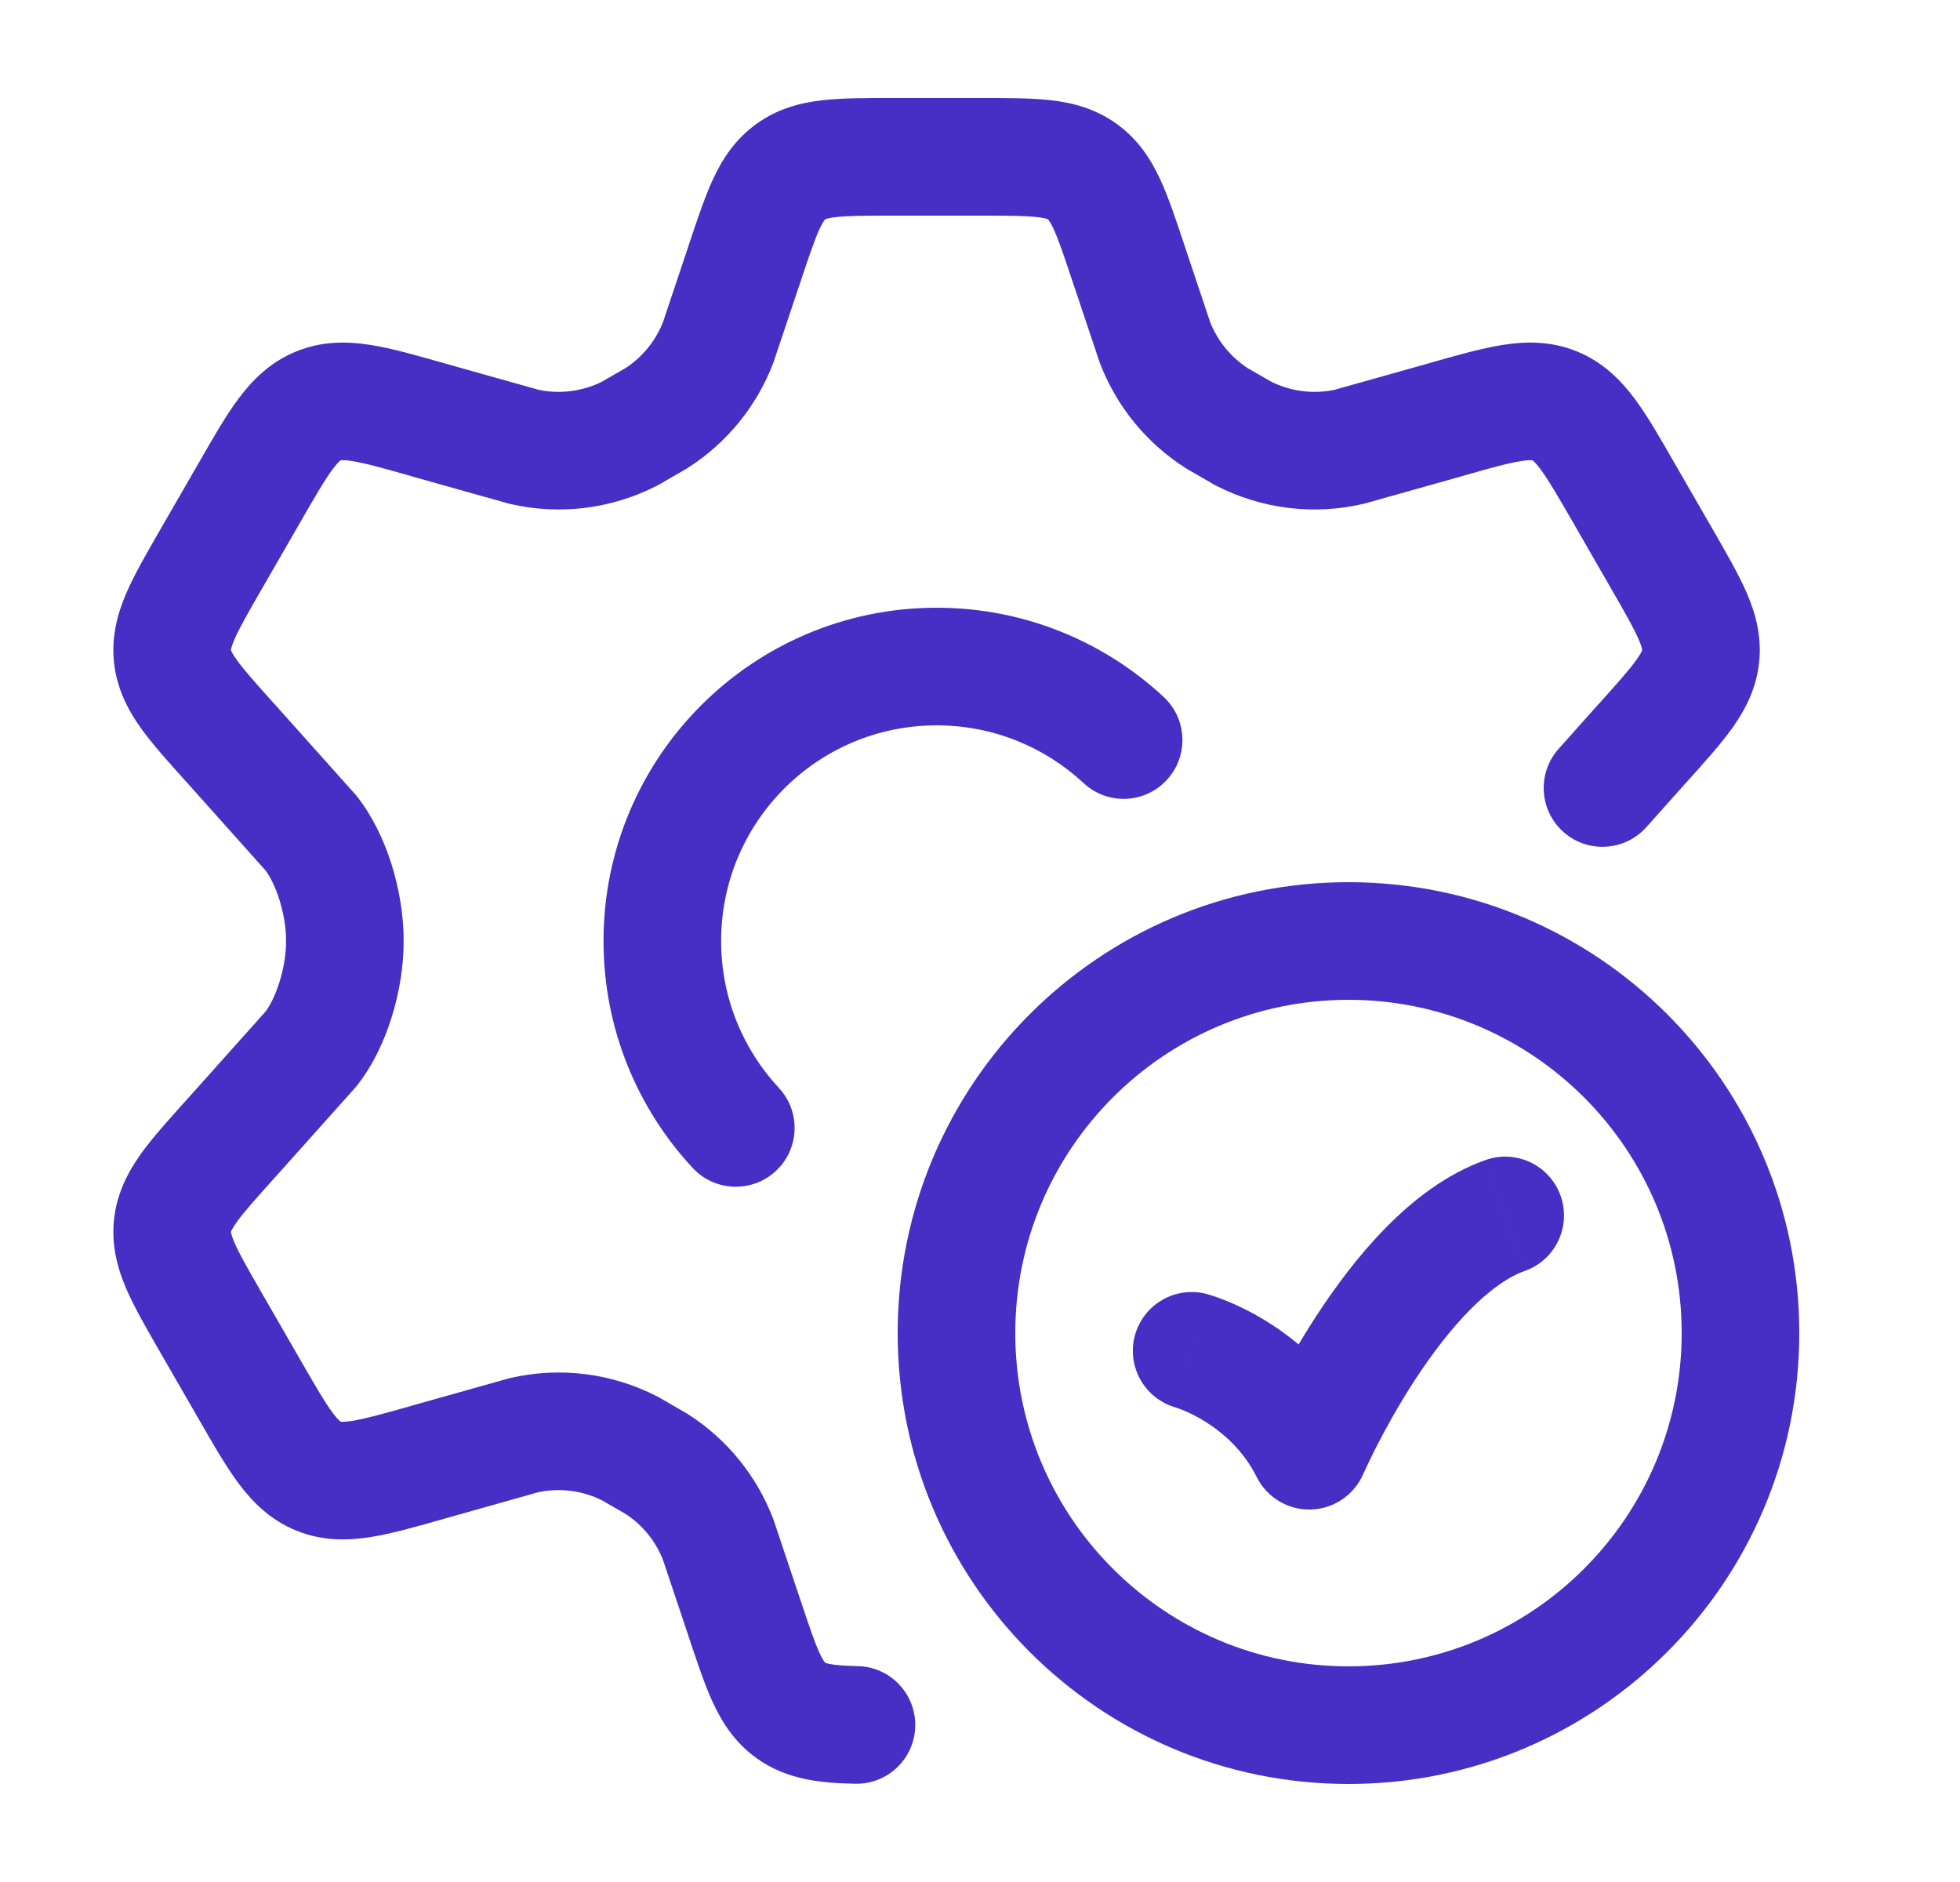
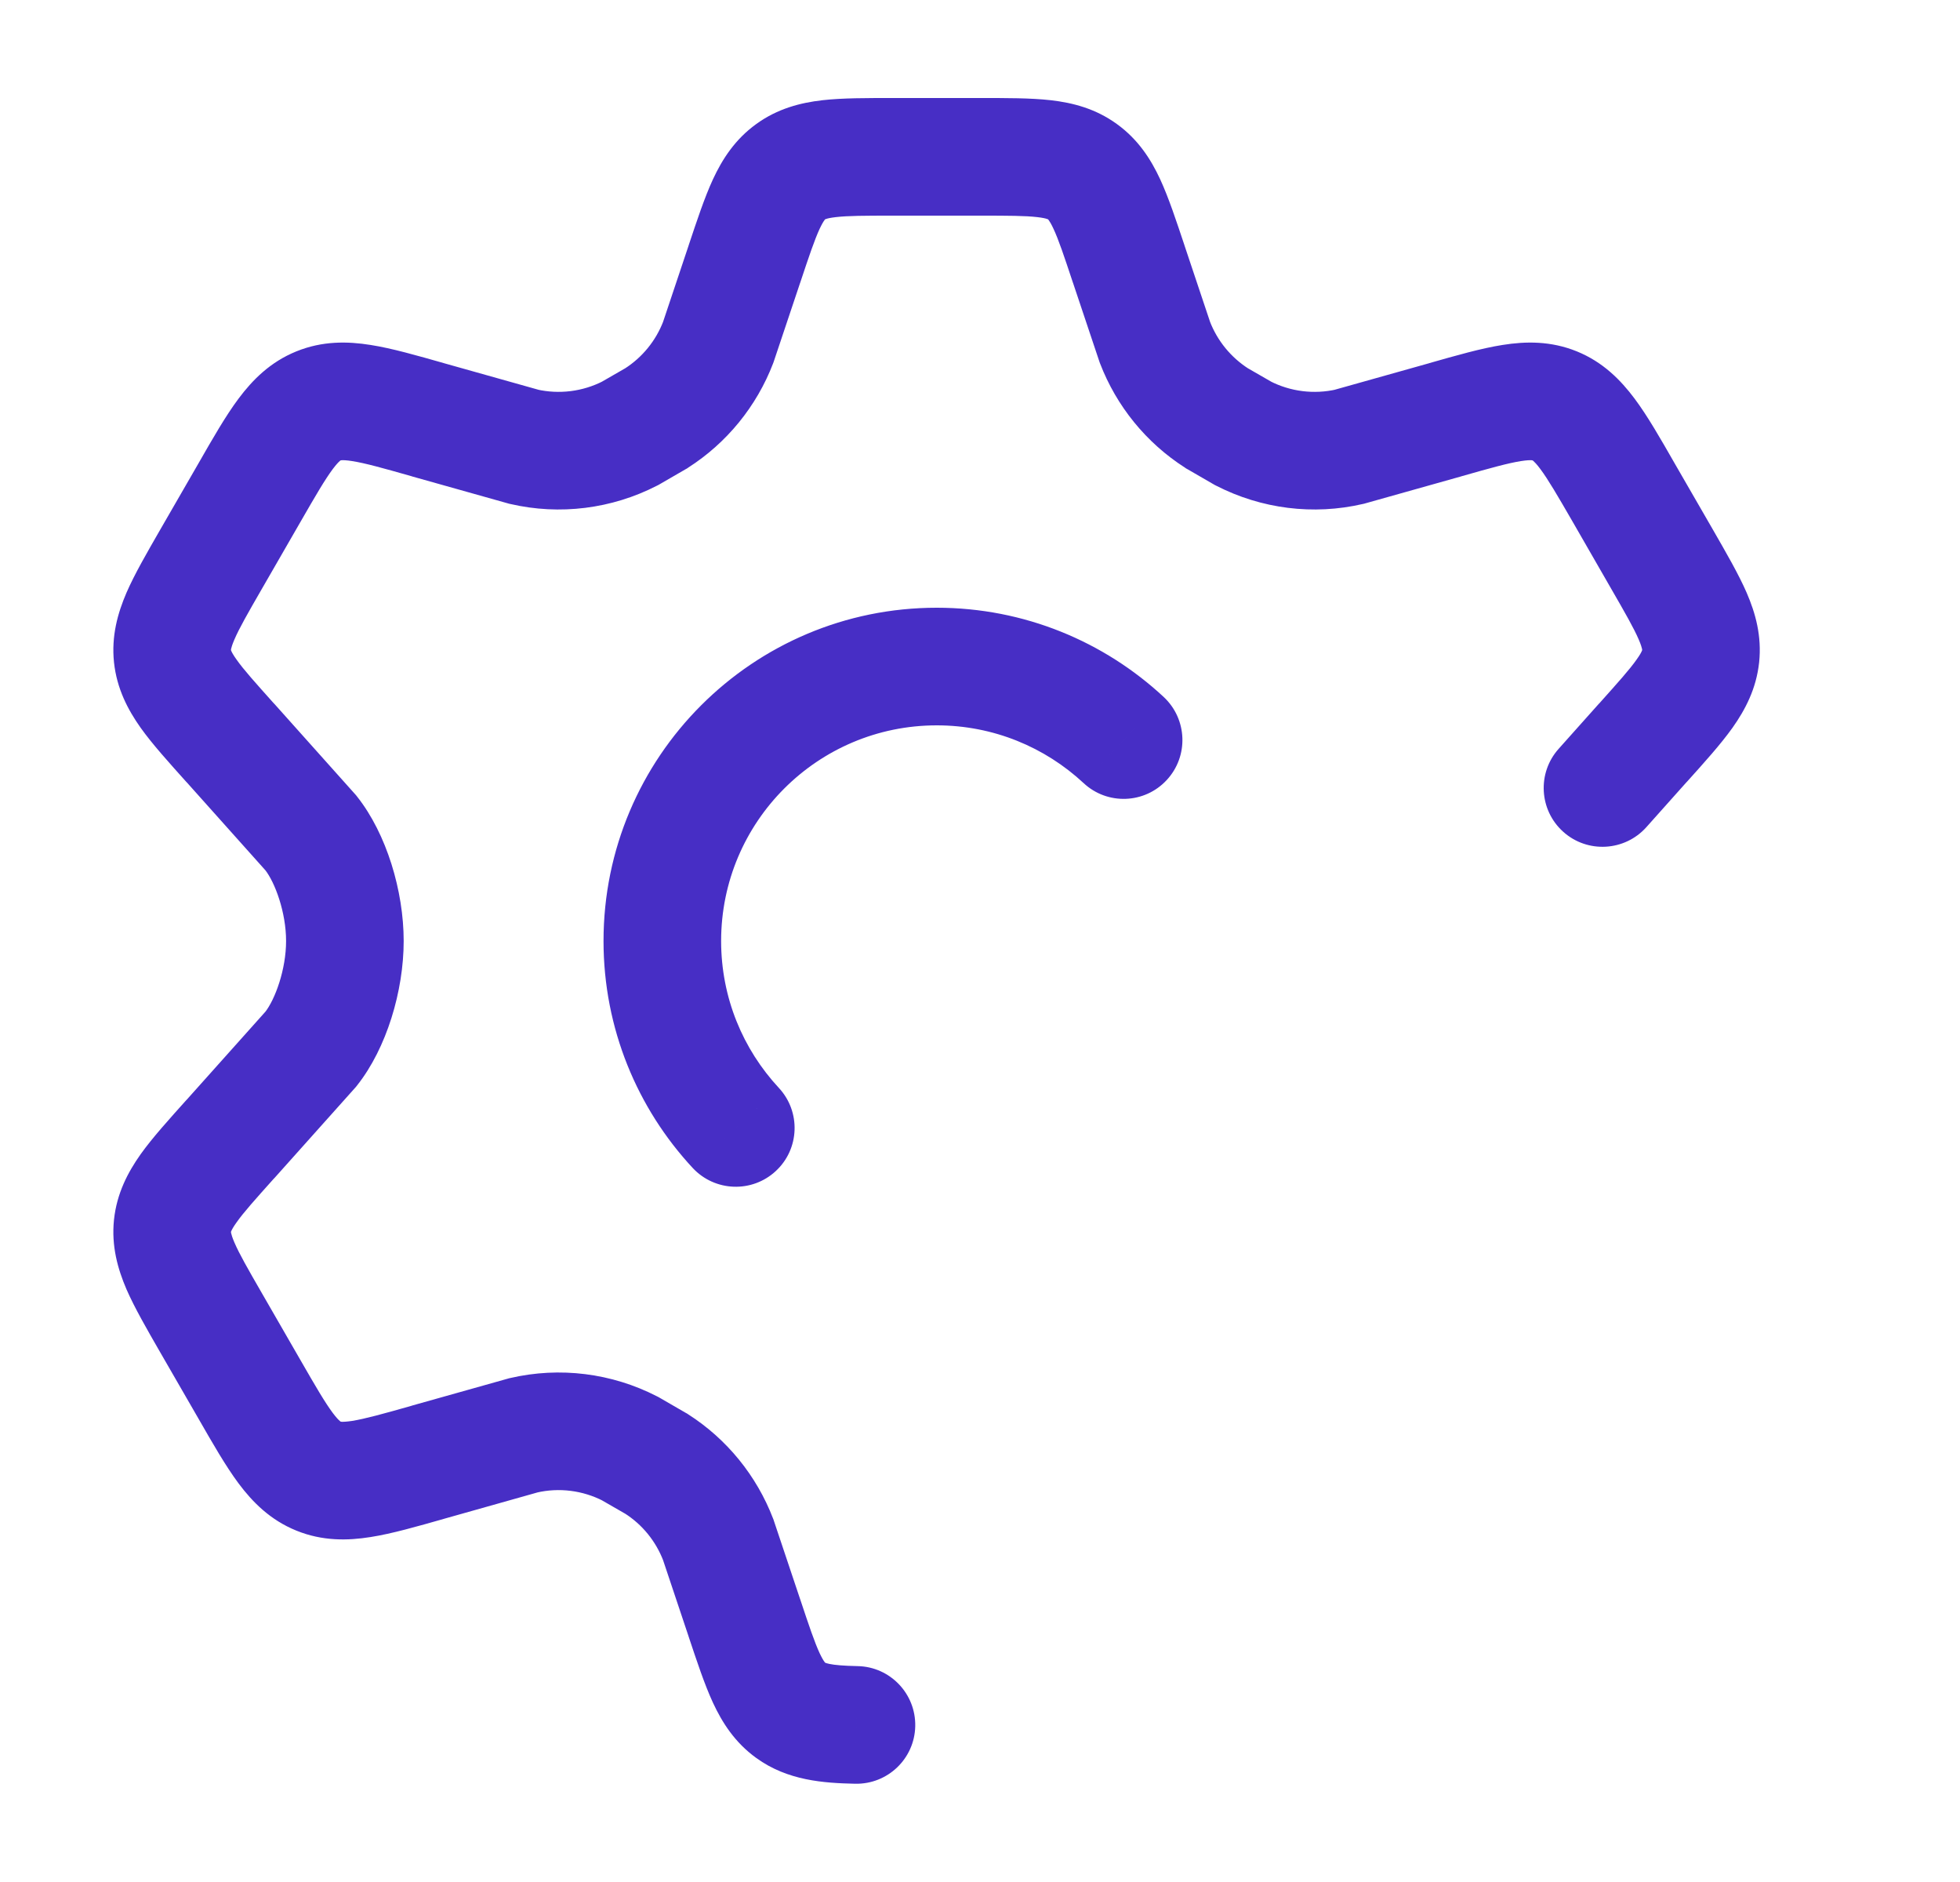
<svg xmlns="http://www.w3.org/2000/svg" width="25" height="24" viewBox="0 0 25 24" fill="none">
-   <path d="M15.398 16.503C14.998 16.394 14.586 16.629 14.476 17.029C14.367 17.428 14.603 17.841 15.002 17.95L15.398 16.503ZM16.7 18.5L16.029 18.835C16.159 19.096 16.429 19.258 16.72 19.25C17.011 19.242 17.271 19.066 17.388 18.799L16.7 18.5ZM19.45 16.207C19.84 16.069 20.044 15.64 19.906 15.25C19.768 14.859 19.339 14.655 18.949 14.793L19.45 16.207ZM22.2 17H21.45C21.45 19.347 19.547 21.25 17.2 21.25V22V22.75C20.376 22.75 22.95 20.176 22.95 17H22.2ZM17.2 22V21.25C14.853 21.25 12.95 19.347 12.95 17H12.2H11.45C11.45 20.176 14.024 22.75 17.2 22.75V22ZM12.2 17H12.95C12.95 14.653 14.853 12.75 17.2 12.75V12V11.25C14.024 11.25 11.45 13.824 11.45 17H12.2ZM17.2 12V12.75C19.547 12.75 21.45 14.653 21.45 17H22.2H22.95C22.95 13.824 20.376 11.25 17.2 11.25V12ZM15.2 17.227C15.002 17.95 15.002 17.95 15.002 17.95C15.002 17.95 15.001 17.95 15.001 17.95C15.001 17.95 15 17.95 15 17.95C14.999 17.949 14.999 17.949 14.998 17.949C14.997 17.949 14.996 17.948 14.996 17.948C14.995 17.948 14.994 17.948 14.995 17.948C14.996 17.948 15 17.95 15.007 17.952C15.021 17.957 15.047 17.966 15.082 17.98C15.152 18.008 15.254 18.055 15.368 18.126C15.598 18.269 15.858 18.493 16.029 18.835L16.7 18.5L17.371 18.165C17.042 17.507 16.552 17.095 16.157 16.851C15.959 16.728 15.78 16.644 15.646 16.59C15.579 16.563 15.523 16.543 15.481 16.529C15.46 16.522 15.442 16.516 15.428 16.512C15.421 16.51 15.415 16.508 15.41 16.507C15.407 16.506 15.405 16.505 15.403 16.505C15.402 16.504 15.401 16.504 15.4 16.504C15.4 16.504 15.399 16.504 15.399 16.503C15.399 16.503 15.398 16.503 15.398 16.503C15.398 16.503 15.398 16.503 15.2 17.227ZM16.7 18.5C17.388 18.799 17.388 18.799 17.388 18.799C17.388 18.799 17.387 18.8 17.387 18.8C17.387 18.8 17.387 18.8 17.387 18.8C17.387 18.8 17.387 18.8 17.387 18.8C17.388 18.799 17.388 18.798 17.389 18.796C17.39 18.793 17.393 18.788 17.396 18.78C17.403 18.765 17.414 18.741 17.429 18.71C17.458 18.648 17.502 18.556 17.559 18.443C17.675 18.218 17.842 17.913 18.048 17.597C18.256 17.279 18.494 16.963 18.747 16.706C19.006 16.444 19.245 16.279 19.45 16.207L19.199 15.5L18.949 14.793C18.448 14.97 18.021 15.306 17.679 15.653C17.332 16.005 17.033 16.409 16.792 16.778C16.55 17.149 16.357 17.501 16.224 17.76C16.158 17.89 16.106 17.997 16.07 18.073C16.052 18.111 16.038 18.142 16.029 18.163C16.024 18.174 16.02 18.183 16.017 18.189C16.016 18.192 16.015 18.195 16.014 18.197C16.014 18.198 16.013 18.199 16.013 18.199C16.013 18.2 16.013 18.2 16.012 18.2C16.012 18.2 16.012 18.201 16.012 18.201C16.012 18.201 16.012 18.201 16.7 18.5Z" fill="#472EC5" />
  <path d="M20.707 6.277L21.357 5.903L21.357 5.903L20.707 6.277ZM21.201 7.134L20.551 7.508L20.551 7.508L21.201 7.134ZM17.215 5.696L17.383 6.427L17.401 6.423L17.418 6.418L17.215 5.696ZM15.856 5.527L15.481 6.177L15.497 6.186L15.513 6.194L15.856 5.527ZM21.692 8.368L22.438 8.446L22.438 8.446L21.692 8.368ZM20.955 9.472L20.398 8.971L20.396 8.972L20.955 9.472ZM18.435 5.353L18.638 6.075L18.64 6.074L18.435 5.353ZM14.731 4.365L14.02 4.603L14.025 4.618L14.031 4.634L14.731 4.365ZM15.519 5.333L15.115 5.964L15.129 5.974L15.144 5.982L15.519 5.333ZM14.397 3.368L13.685 3.604L13.686 3.606L14.397 3.368ZM3.185 6.277L2.535 5.903L2.535 5.903L3.185 6.277ZM2.691 7.134L3.341 7.508L3.341 7.508L2.691 7.134ZM2.691 16.866L3.341 16.492L2.691 16.866ZM3.185 17.723L2.535 18.097L2.535 18.097L3.185 17.723ZM3.968 13.375L4.527 13.875L4.542 13.858L4.556 13.84L3.968 13.375ZM6.677 18.303L6.509 17.573L6.491 17.577L6.474 17.582L6.677 18.303ZM8.036 18.473L8.411 17.823L8.395 17.814L8.379 17.806L8.036 18.473ZM4.062 18.824L4.345 18.129L4.345 18.129L4.062 18.824ZM5.457 18.647L5.254 17.925L5.253 17.926L5.457 18.647ZM2.937 14.528L3.494 15.029L3.496 15.028L2.937 14.528ZM6.678 5.696L6.474 6.418L6.491 6.423L6.509 6.427L6.678 5.696ZM8.036 5.527L8.379 6.194L8.395 6.186L8.411 6.177L8.036 5.527ZM3.968 10.625L4.556 10.16L4.542 10.142L4.527 10.125L3.968 10.625ZM2.2 8.368L1.454 8.446L1.454 8.446L2.2 8.368ZM2.937 9.472L3.496 8.972L3.494 8.971L2.937 9.472ZM5.457 5.353L5.253 6.074L5.254 6.075L5.457 5.353ZM9.161 4.365L9.861 4.634L9.867 4.618L9.872 4.603L9.161 4.365ZM8.373 5.333L8.748 5.982L8.763 5.974L8.777 5.964L8.373 5.333ZM9.495 3.368L10.206 3.606L10.207 3.604L9.495 3.368ZM9.161 19.635L9.872 19.397L9.867 19.381L9.861 19.366L9.161 19.635ZM8.373 18.667L8.778 18.036L8.763 18.026L8.748 18.018L8.373 18.667ZM9.495 20.633L10.207 20.396L10.206 20.394L9.495 20.633ZM10.086 21.811L9.647 22.419L9.647 22.419L10.086 21.811ZM19.881 9.549C19.605 9.857 19.631 10.332 19.94 10.608C20.248 10.884 20.723 10.857 20.999 10.549L19.881 9.549ZM10.907 22.747C11.322 22.756 11.665 22.428 11.674 22.014C11.683 21.6 11.355 21.256 10.941 21.247L10.907 22.747ZM13.821 9.986C14.124 10.269 14.599 10.252 14.881 9.948C15.163 9.645 15.146 9.171 14.843 8.888L13.821 9.986ZM8.836 14.895C9.119 15.198 9.593 15.215 9.896 14.933C10.2 14.651 10.216 14.176 9.934 13.873L8.836 14.895ZM20.707 6.277L20.058 6.651L20.551 7.508L21.201 7.134L21.851 6.759L21.357 5.903L20.707 6.277ZM17.215 5.696L17.046 4.966C16.76 5.031 16.46 4.994 16.199 4.86L15.856 5.527L15.513 6.194C16.09 6.49 16.752 6.573 17.383 6.427L17.215 5.696ZM21.201 7.134L20.551 7.508C20.735 7.827 20.84 8.011 20.902 8.155C20.93 8.22 20.94 8.256 20.944 8.274C20.946 8.283 20.946 8.287 20.946 8.288C20.946 8.289 20.946 8.289 20.946 8.289L21.692 8.368L22.438 8.446C22.473 8.109 22.391 7.818 22.279 7.559C22.174 7.318 22.017 7.048 21.851 6.759L21.201 7.134ZM20.955 9.472L21.513 9.974C21.736 9.726 21.946 9.494 22.098 9.281C22.261 9.051 22.402 8.783 22.438 8.446L21.692 8.368L20.946 8.289C20.946 8.29 20.946 8.29 20.946 8.291C20.945 8.292 20.944 8.296 20.941 8.303C20.934 8.32 20.916 8.354 20.875 8.411C20.785 8.539 20.643 8.697 20.398 8.971L20.955 9.472ZM20.707 6.277L21.357 5.903C21.18 5.594 21.015 5.305 20.849 5.083C20.671 4.845 20.445 4.616 20.113 4.481L19.83 5.176L19.547 5.871C19.548 5.871 19.548 5.871 19.548 5.871C19.549 5.871 19.552 5.874 19.559 5.879C19.573 5.892 19.602 5.92 19.647 5.981C19.747 6.115 19.862 6.312 20.058 6.651L20.707 6.277ZM18.435 5.353L18.64 6.074C19.016 5.967 19.235 5.906 19.4 5.88C19.475 5.868 19.515 5.868 19.534 5.869C19.542 5.87 19.546 5.87 19.547 5.871C19.547 5.871 19.547 5.871 19.547 5.871L19.83 5.176L20.113 4.481C19.78 4.346 19.459 4.352 19.165 4.399C18.891 4.442 18.572 4.534 18.23 4.631L18.435 5.353ZM14.731 4.365L14.031 4.634C14.241 5.181 14.621 5.648 15.115 5.964L15.519 5.333L15.924 4.701C15.7 4.557 15.527 4.346 15.431 4.096L14.731 4.365ZM12.504 2V2.75C12.868 2.75 13.078 2.751 13.232 2.769C13.301 2.777 13.337 2.786 13.354 2.792C13.362 2.794 13.366 2.796 13.366 2.796C13.367 2.797 13.367 2.797 13.367 2.797L13.806 2.189L14.245 1.581C13.973 1.384 13.681 1.31 13.402 1.278C13.144 1.249 12.833 1.25 12.504 1.25V2ZM14.397 3.368L15.109 3.131C15.004 2.817 14.907 2.522 14.798 2.286C14.68 2.032 14.518 1.778 14.245 1.581L13.806 2.189L13.367 2.797C13.368 2.797 13.368 2.797 13.368 2.797C13.369 2.798 13.371 2.801 13.377 2.808C13.387 2.822 13.408 2.854 13.437 2.917C13.503 3.058 13.57 3.258 13.685 3.604L14.397 3.368ZM14.397 3.368L13.686 3.606L14.02 4.603L14.731 4.365L15.442 4.127L15.108 3.129L14.397 3.368ZM15.856 5.527L16.231 4.877L15.894 4.683L15.519 5.333L15.144 5.982L15.481 6.177L15.856 5.527ZM17.215 5.696L17.418 6.418L18.638 6.075L18.435 5.353L18.232 4.631L17.011 4.974L17.215 5.696ZM3.185 6.277L2.535 5.903L2.041 6.759L2.691 7.134L3.341 7.508L3.835 6.651L3.185 6.277ZM2.691 16.866L2.041 17.241L2.535 18.097L3.185 17.723L3.835 17.349L3.341 16.492L2.691 16.866ZM3.968 13.375L4.556 13.84C4.931 13.366 5.149 12.637 5.149 12H4.399H3.649C3.649 12.363 3.509 12.746 3.379 12.91L3.968 13.375ZM6.677 18.303L6.846 19.034C7.132 18.968 7.432 19.006 7.693 19.14L8.036 18.473L8.379 17.806C7.803 17.51 7.14 17.427 6.509 17.573L6.677 18.303ZM3.185 17.723L2.535 18.097C2.712 18.405 2.877 18.694 3.043 18.917C3.221 19.155 3.447 19.384 3.78 19.519L4.062 18.824L4.345 18.129C4.344 18.129 4.345 18.129 4.344 18.129C4.344 18.128 4.34 18.126 4.334 18.12C4.319 18.108 4.291 18.08 4.245 18.019C4.145 17.885 4.03 17.688 3.835 17.349L3.185 17.723ZM5.457 18.647L5.253 17.926C4.876 18.033 4.657 18.093 4.492 18.12C4.417 18.131 4.377 18.132 4.358 18.131C4.35 18.13 4.346 18.129 4.345 18.129C4.345 18.129 4.345 18.129 4.345 18.129L4.062 18.824L3.78 19.519C4.112 19.654 4.433 19.648 4.727 19.601C5.001 19.558 5.32 19.466 5.662 19.369L5.457 18.647ZM2.691 16.866L3.341 16.492C3.157 16.173 3.052 15.989 2.99 15.845C2.962 15.78 2.952 15.743 2.948 15.725C2.946 15.717 2.946 15.713 2.946 15.712C2.946 15.711 2.946 15.711 2.946 15.711L2.2 15.632L1.454 15.554C1.419 15.89 1.502 16.182 1.613 16.441C1.718 16.681 1.875 16.952 2.041 17.241L2.691 16.866ZM2.937 14.528L2.379 14.026C2.157 14.274 1.946 14.506 1.794 14.719C1.631 14.949 1.49 15.217 1.454 15.554L2.2 15.632L2.946 15.711C2.946 15.71 2.946 15.71 2.946 15.709C2.947 15.708 2.948 15.704 2.951 15.697C2.958 15.68 2.976 15.646 3.017 15.589C3.107 15.461 3.249 15.303 3.494 15.029L2.937 14.528ZM6.678 5.696L6.509 6.427C7.14 6.573 7.803 6.49 8.379 6.194L8.036 5.527L7.693 4.86C7.432 4.994 7.132 5.031 6.846 4.966L6.678 5.696ZM3.968 10.625L3.379 11.09C3.509 11.254 3.649 11.637 3.649 12H4.399H5.149C5.149 11.363 4.931 10.634 4.556 10.16L3.968 10.625ZM2.691 7.134L2.041 6.759C1.875 7.048 1.718 7.318 1.613 7.559C1.502 7.818 1.419 8.109 1.454 8.446L2.2 8.368L2.946 8.289C2.946 8.289 2.946 8.289 2.946 8.288C2.946 8.287 2.946 8.283 2.948 8.274C2.952 8.256 2.962 8.22 2.99 8.155C3.052 8.011 3.157 7.827 3.341 7.508L2.691 7.134ZM2.937 9.472L3.494 8.971C3.249 8.697 3.107 8.539 3.017 8.411C2.976 8.354 2.958 8.32 2.951 8.303C2.948 8.296 2.947 8.292 2.946 8.291C2.946 8.29 2.946 8.29 2.946 8.289L2.2 8.368L1.454 8.446C1.49 8.783 1.631 9.051 1.794 9.281C1.946 9.494 2.157 9.726 2.379 9.974L2.937 9.472ZM3.185 6.277L3.835 6.651C4.03 6.312 4.145 6.115 4.245 5.981C4.291 5.92 4.319 5.892 4.334 5.879C4.34 5.874 4.344 5.871 4.344 5.871C4.345 5.871 4.344 5.871 4.345 5.871L4.062 5.176L3.78 4.481C3.447 4.616 3.221 4.845 3.043 5.083C2.877 5.305 2.712 5.594 2.535 5.903L3.185 6.277ZM5.457 5.353L5.662 4.631C5.32 4.534 5.001 4.442 4.727 4.399C4.433 4.352 4.112 4.346 3.78 4.481L4.062 5.176L4.345 5.871C4.345 5.871 4.345 5.871 4.345 5.871C4.346 5.87 4.35 5.87 4.359 5.869C4.377 5.868 4.417 5.868 4.492 5.88C4.657 5.906 4.876 5.967 5.253 6.074L5.457 5.353ZM9.161 4.365L8.461 4.096C8.365 4.346 8.193 4.557 7.968 4.701L8.373 5.333L8.777 5.964C9.271 5.648 9.651 5.181 9.861 4.634L9.161 4.365ZM11.389 2V1.25C11.059 1.25 10.748 1.249 10.49 1.278C10.212 1.31 9.919 1.384 9.647 1.581L10.086 2.189L10.525 2.797C10.525 2.797 10.525 2.797 10.526 2.796C10.526 2.796 10.53 2.794 10.538 2.792C10.555 2.786 10.591 2.777 10.66 2.769C10.814 2.751 11.024 2.75 11.389 2.75V2ZM9.495 3.368L10.207 3.604C10.322 3.258 10.39 3.058 10.455 2.917C10.485 2.854 10.505 2.822 10.516 2.808C10.521 2.801 10.524 2.798 10.524 2.797C10.524 2.797 10.524 2.797 10.525 2.797L10.086 2.189L9.647 1.581C9.374 1.778 9.212 2.032 9.094 2.286C8.985 2.522 8.888 2.817 8.783 3.131L9.495 3.368ZM9.161 19.635L9.861 19.366C9.651 18.819 9.272 18.352 8.778 18.036L8.373 18.667L7.968 19.299C8.193 19.442 8.365 19.654 8.461 19.904L9.161 19.635ZM9.495 20.633L8.783 20.869C8.888 21.183 8.985 21.478 9.094 21.714C9.212 21.968 9.374 22.222 9.647 22.419L10.086 21.811L10.525 21.203C10.524 21.203 10.524 21.203 10.524 21.203C10.524 21.202 10.521 21.199 10.516 21.192C10.505 21.178 10.485 21.146 10.455 21.083C10.39 20.942 10.322 20.742 10.207 20.396L9.495 20.633ZM9.495 3.368L8.784 3.129L8.45 4.127L9.161 4.365L9.872 4.603L10.206 3.606L9.495 3.368ZM8.036 5.527L8.411 6.177L8.748 5.982L8.373 5.333L7.998 4.683L7.661 4.877L8.036 5.527ZM6.678 5.696L6.881 4.974L5.661 4.631L5.457 5.353L5.254 6.075L6.474 6.418L6.678 5.696ZM2.937 9.472L2.378 9.972L3.409 11.125L3.968 10.625L4.527 10.125L3.496 8.972L2.937 9.472ZM3.968 13.375L3.409 12.875L2.378 14.028L2.937 14.528L3.496 15.028L4.527 13.875L3.968 13.375ZM6.677 18.303L6.474 17.582L5.254 17.925L5.457 18.647L5.661 19.369L6.881 19.025L6.677 18.303ZM8.373 18.667L8.748 18.018L8.411 17.823L8.036 18.473L7.661 19.123L7.998 19.317L8.373 18.667ZM9.161 19.635L8.45 19.873L8.784 20.871L9.495 20.633L10.206 20.394L9.872 19.397L9.161 19.635ZM11.389 2V2.75L12.504 2.75V2V1.25L11.389 1.25V2ZM20.955 9.472L20.396 8.972L19.881 9.549L20.44 10.049L20.999 10.549L21.514 9.972L20.955 9.472ZM10.924 21.997L10.941 21.247C10.752 21.243 10.646 21.233 10.579 21.219C10.549 21.213 10.534 21.207 10.529 21.205C10.526 21.204 10.525 21.203 10.525 21.203C10.525 21.203 10.525 21.203 10.525 21.203L10.086 21.811L9.647 22.419C10.048 22.709 10.508 22.738 10.907 22.747L10.924 21.997ZM8.448 12H9.198C9.198 10.481 10.429 9.25 11.948 9.25V8.5V7.75C9.601 7.75 7.698 9.653 7.698 12H8.448ZM11.948 8.5V9.25C12.672 9.25 13.329 9.529 13.821 9.986L14.332 9.437L14.843 8.888C14.085 8.183 13.066 7.75 11.948 7.75V8.5ZM9.385 14.384L9.934 13.873C9.477 13.381 9.198 12.724 9.198 12H8.448H7.698C7.698 13.118 8.131 14.137 8.836 14.895L9.385 14.384Z" fill="#472EC5" />
</svg>